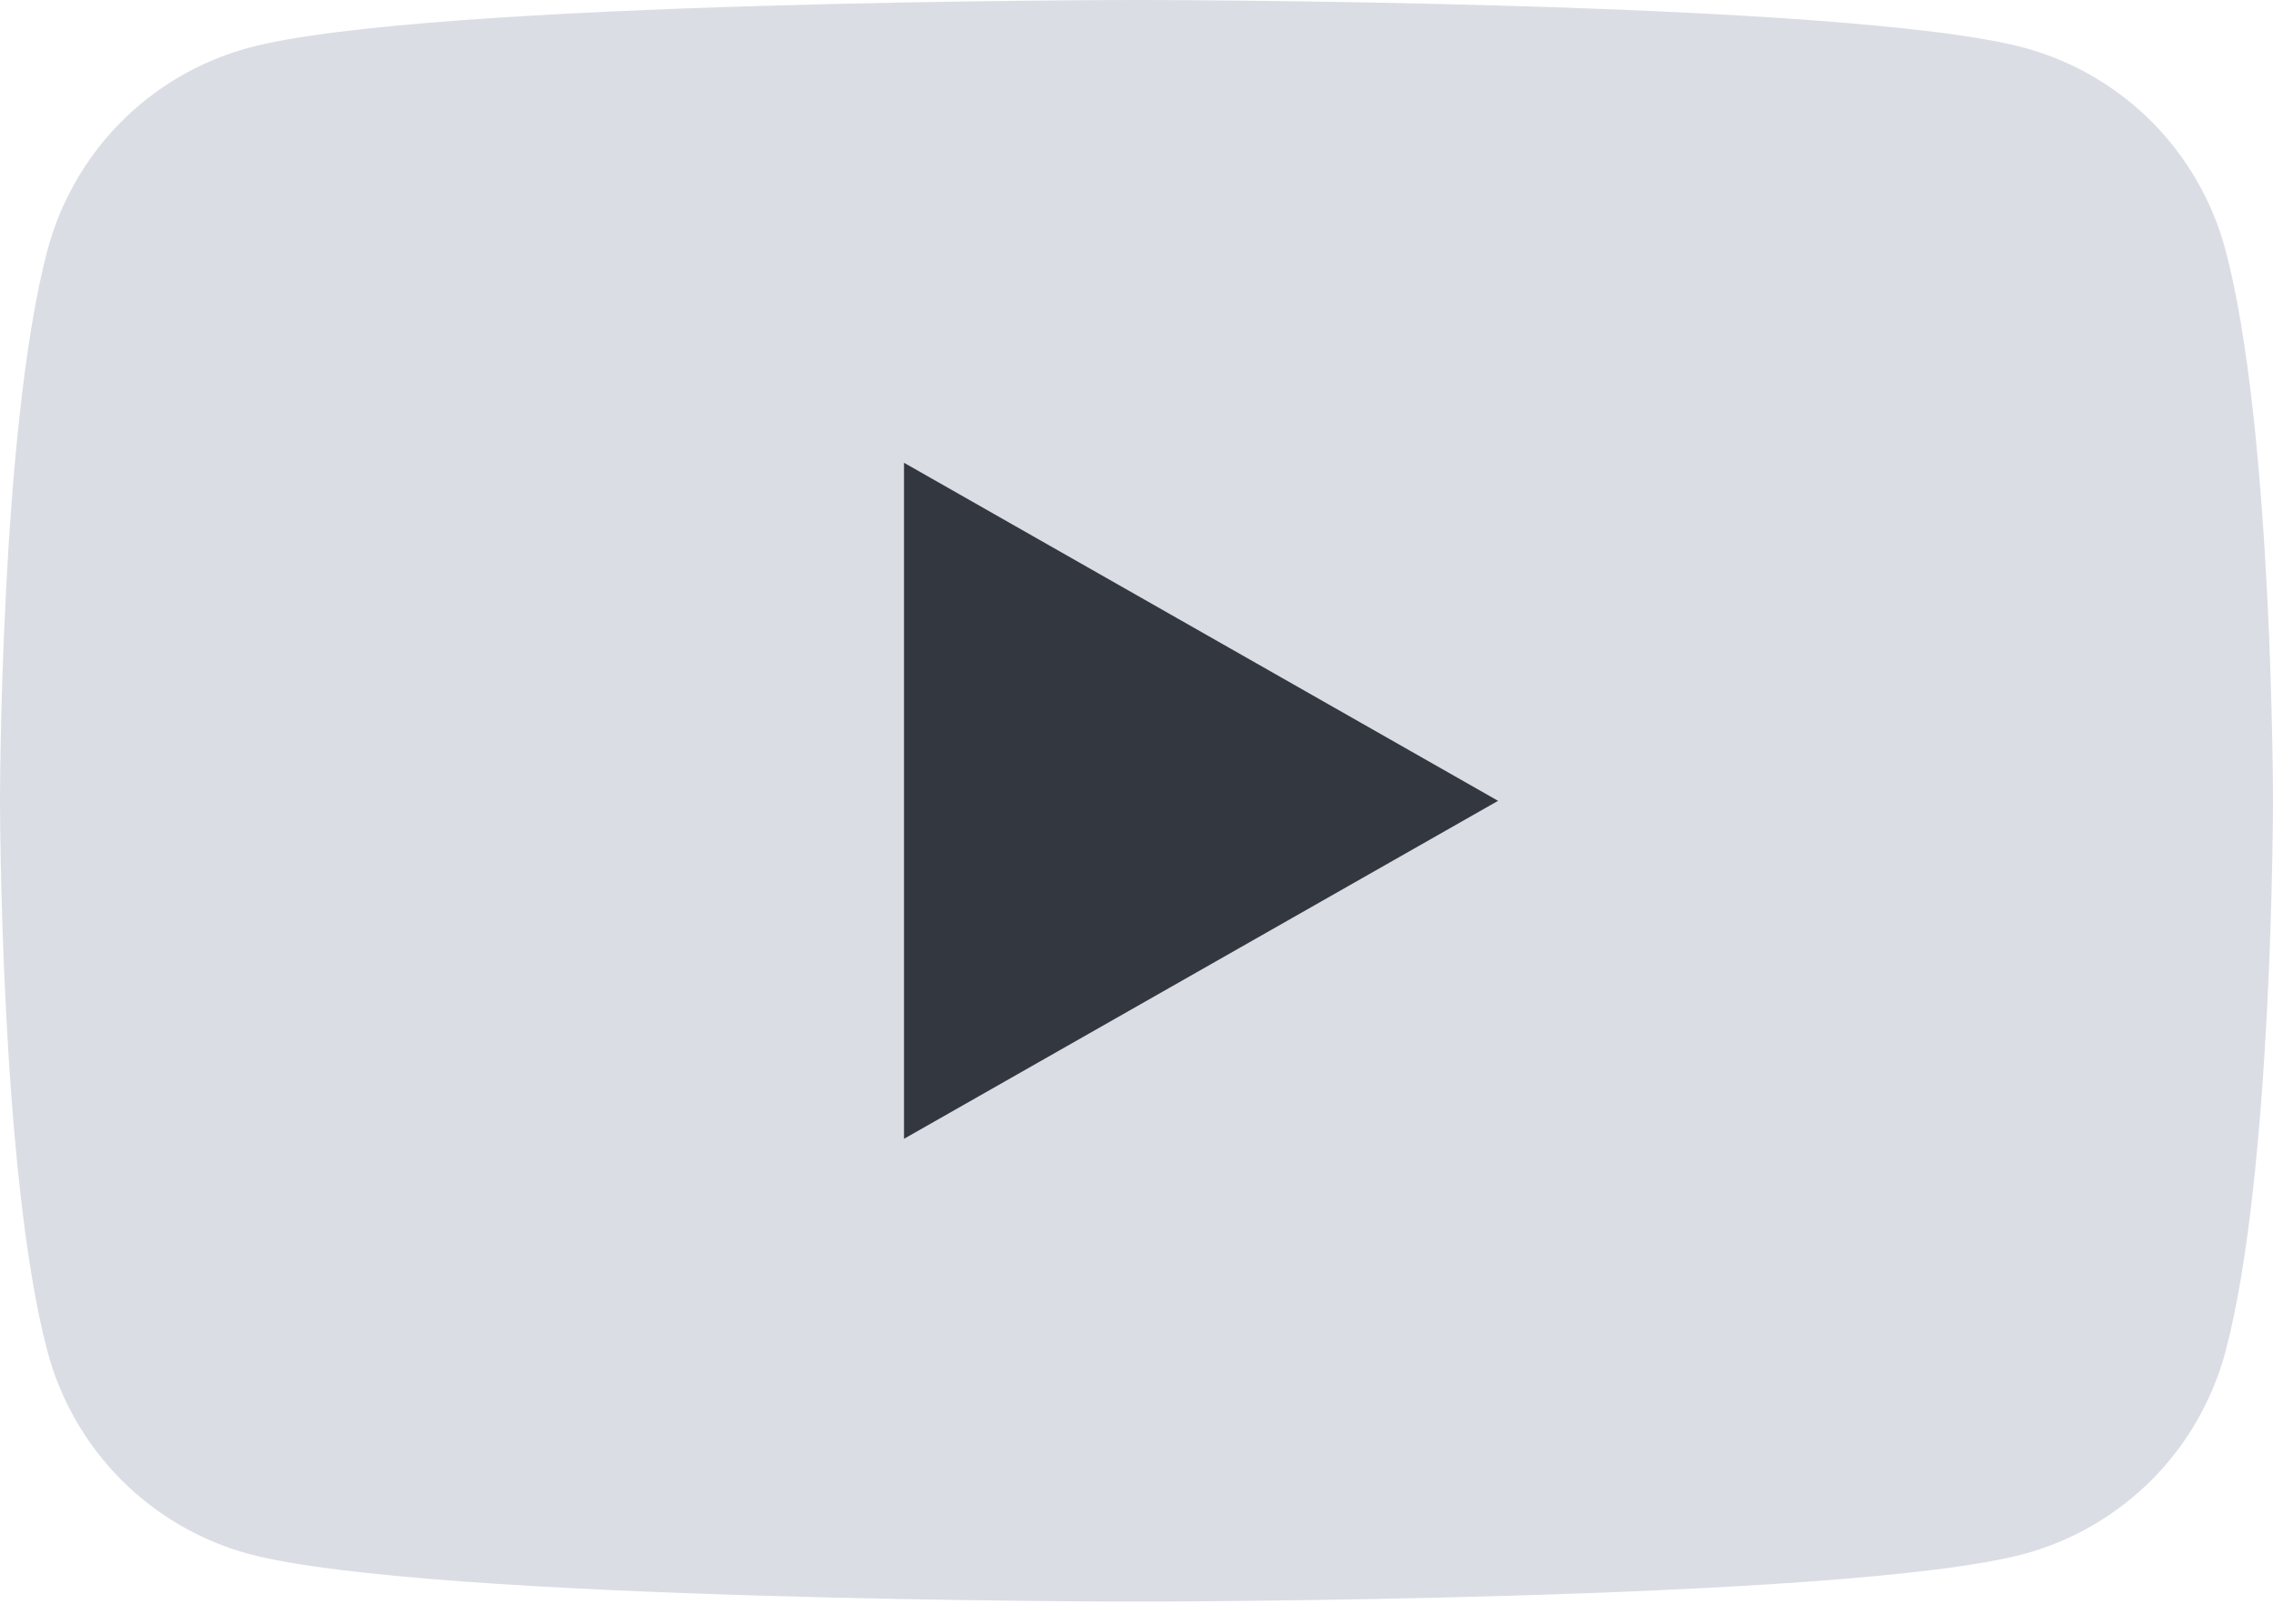
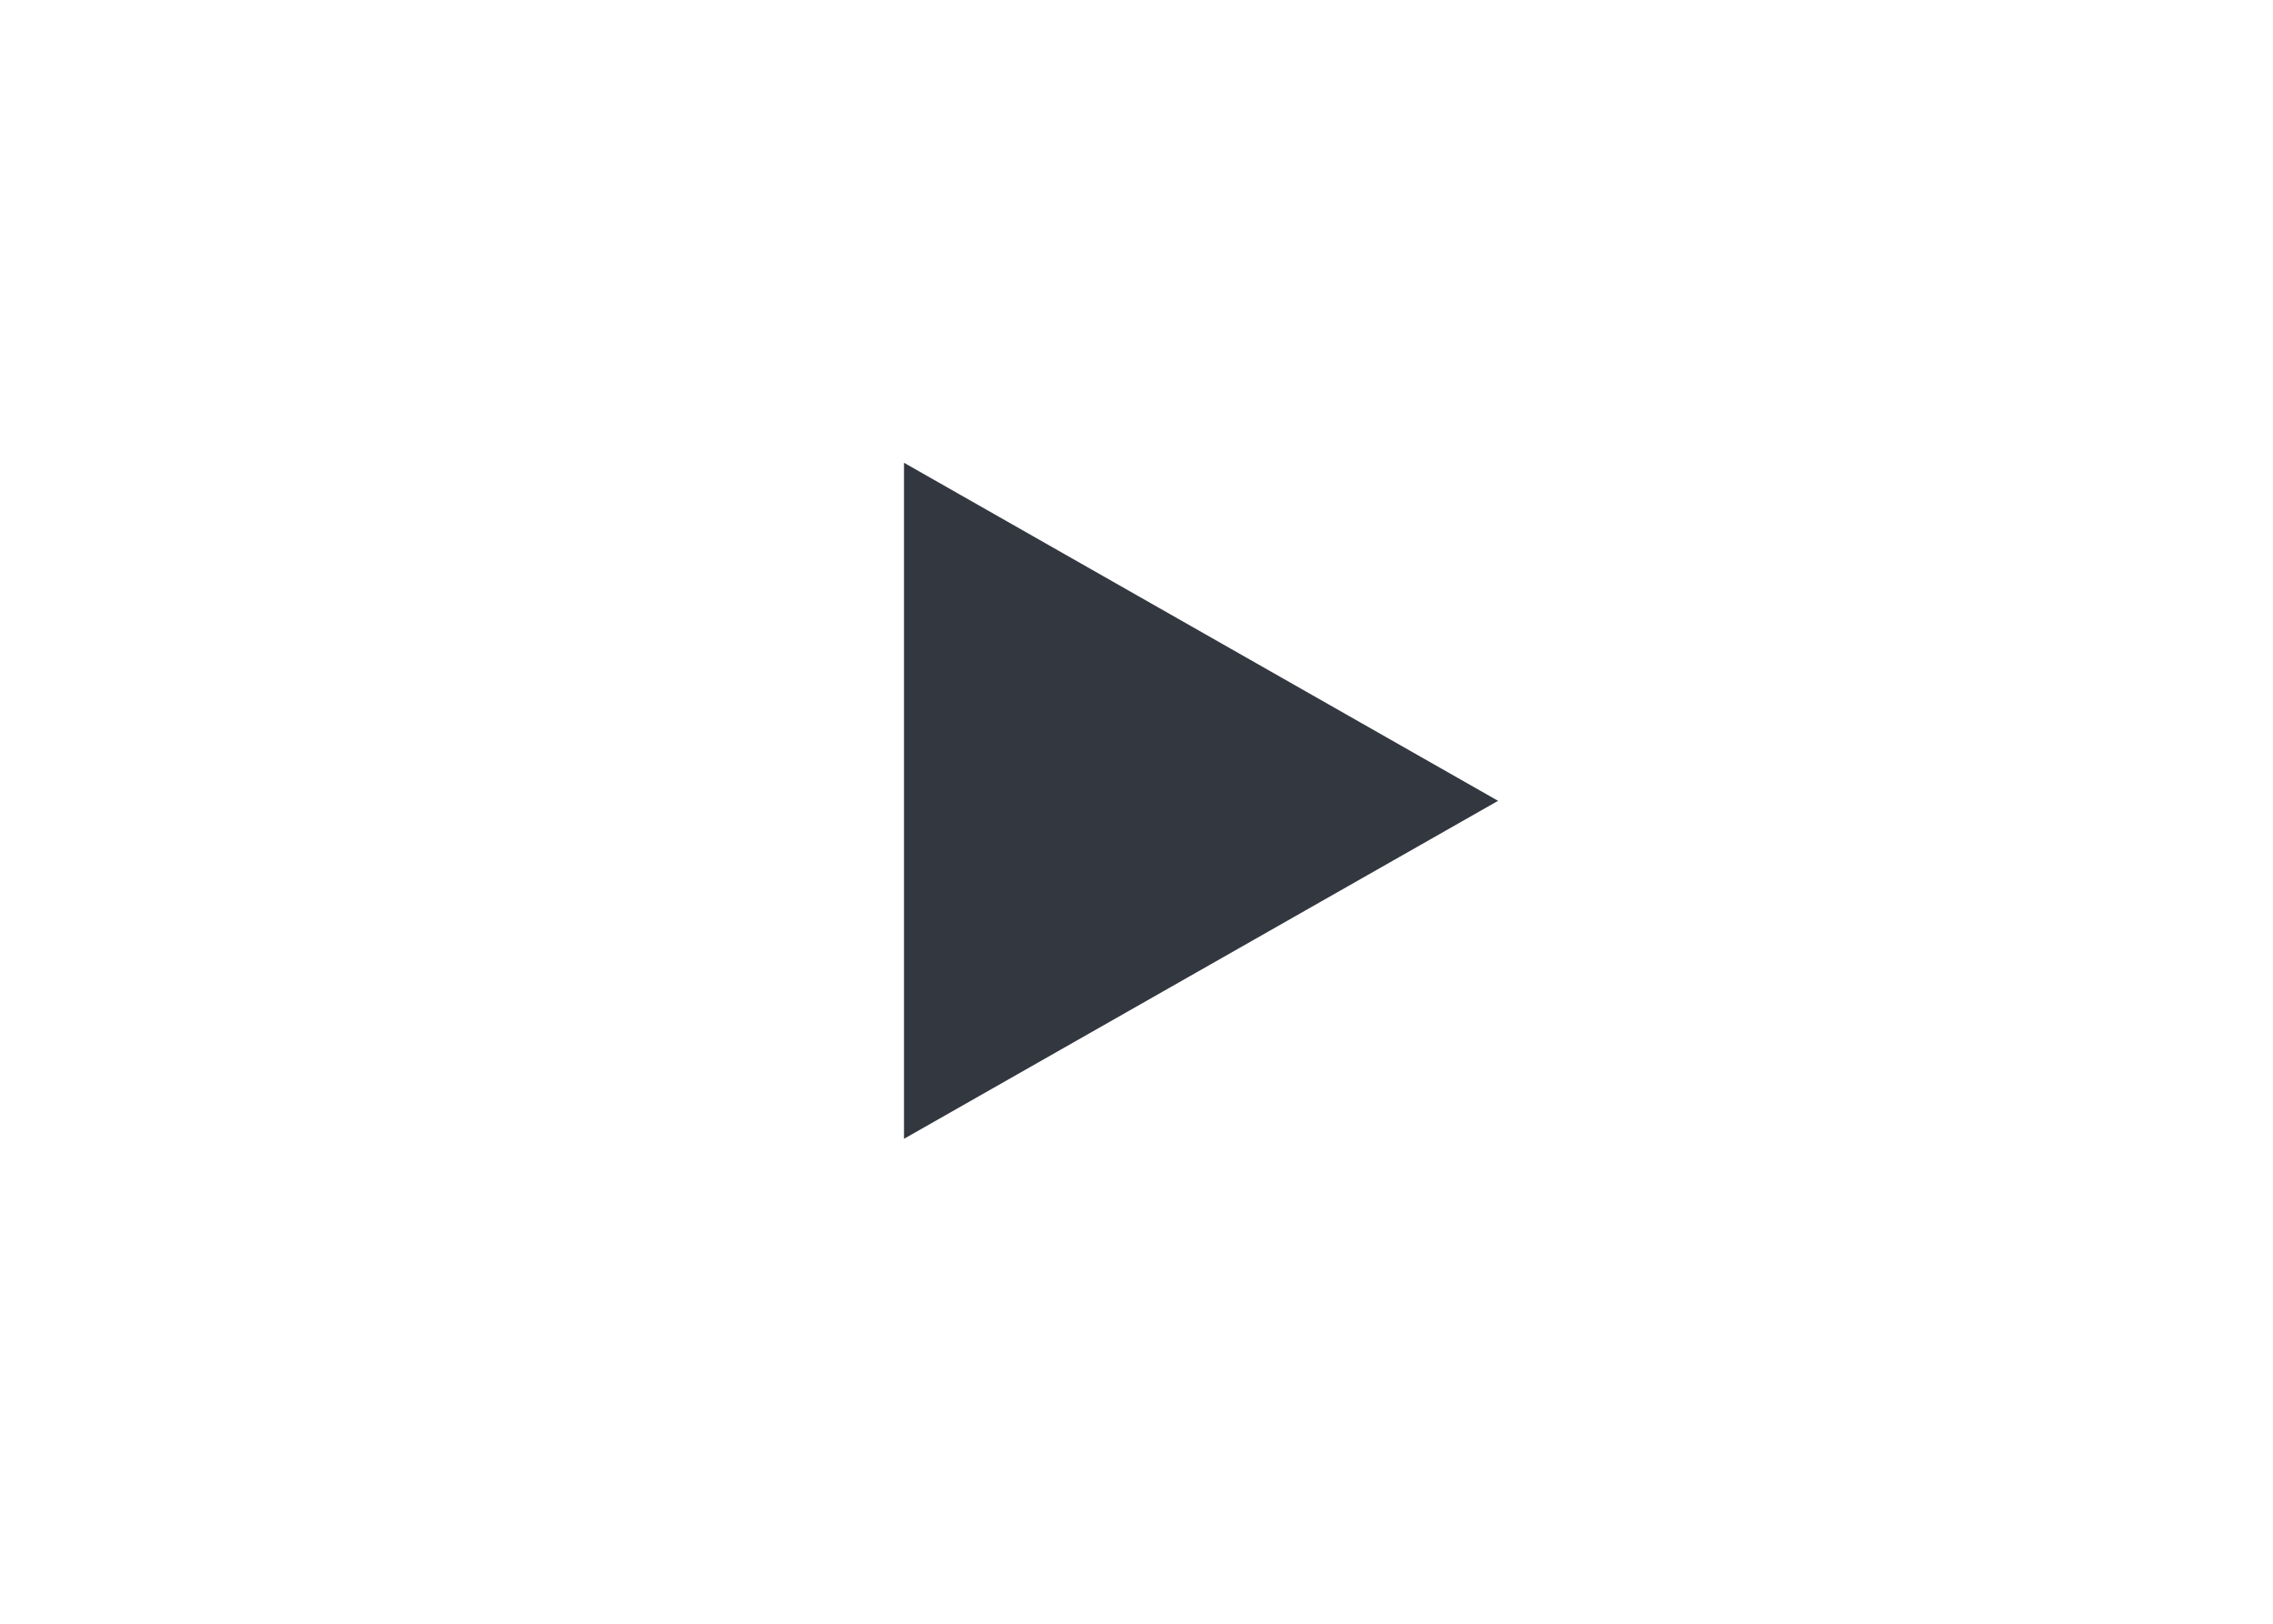
<svg xmlns="http://www.w3.org/2000/svg" width="28" height="20" viewBox="0 0 28 20" fill="none">
-   <path d="M27.415 3.08C27.256 2.484 26.944 1.941 26.51 1.503C26.075 1.066 25.534 0.751 24.939 0.589C22.75 1.13791e-07 14 0 14 0C14 0 5.25 1.13791e-07 3.061 0.589C2.466 0.751 1.925 1.066 1.49 1.503C1.056 1.941 0.744 2.484 0.585 3.08C3.79302e-08 5.279 0 9.864 0 9.864C0 9.864 3.79302e-08 14.449 0.585 16.647C0.744 17.243 1.056 17.787 1.49 18.224C1.925 18.661 2.466 18.977 3.061 19.139C5.25 19.727 14 19.727 14 19.727C14 19.727 22.75 19.727 24.939 19.139C25.534 18.977 26.075 18.661 26.51 18.224C26.944 17.787 27.256 17.243 27.415 16.647C28 14.449 28 9.864 28 9.864C28 9.864 28 5.279 27.415 3.08Z" fill="#DBDDE5" />
-   <path d="M11.136 14.027L18.454 9.864L11.136 5.7V14.027Z" fill="#333740" />
+   <path d="M11.136 14.027L18.454 9.864L11.136 5.7V14.027" fill="#333740" />
</svg>